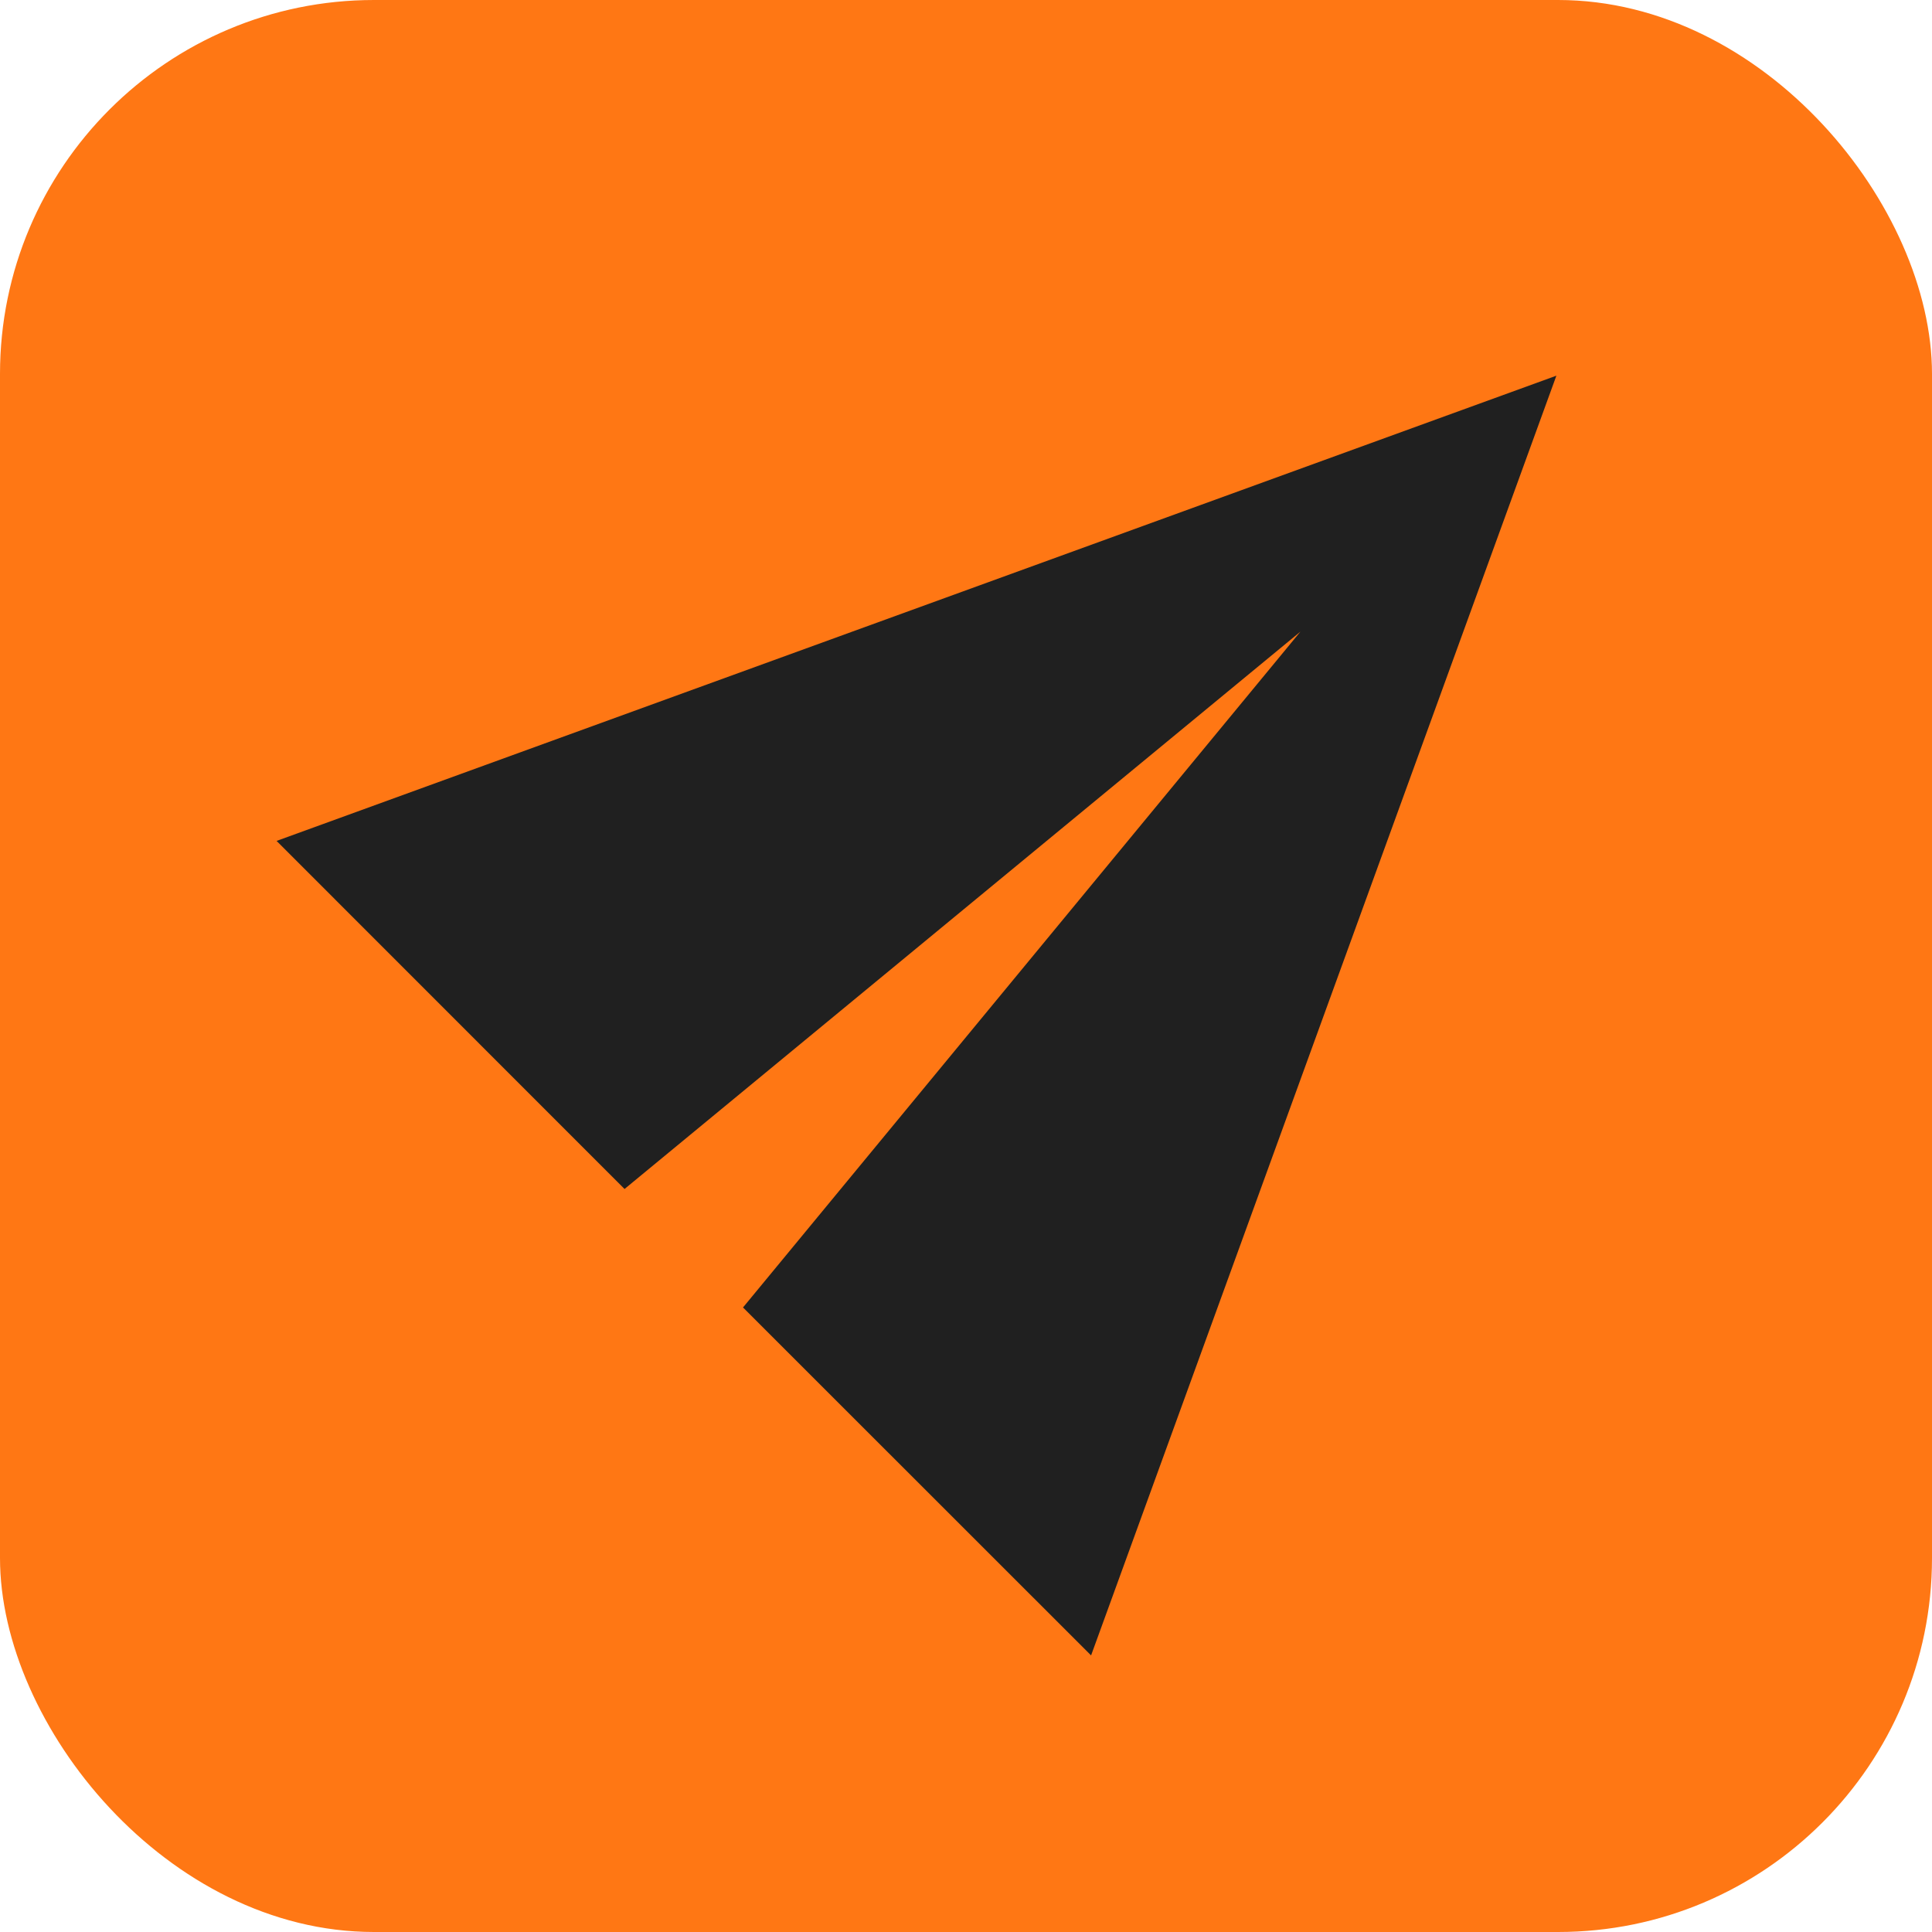
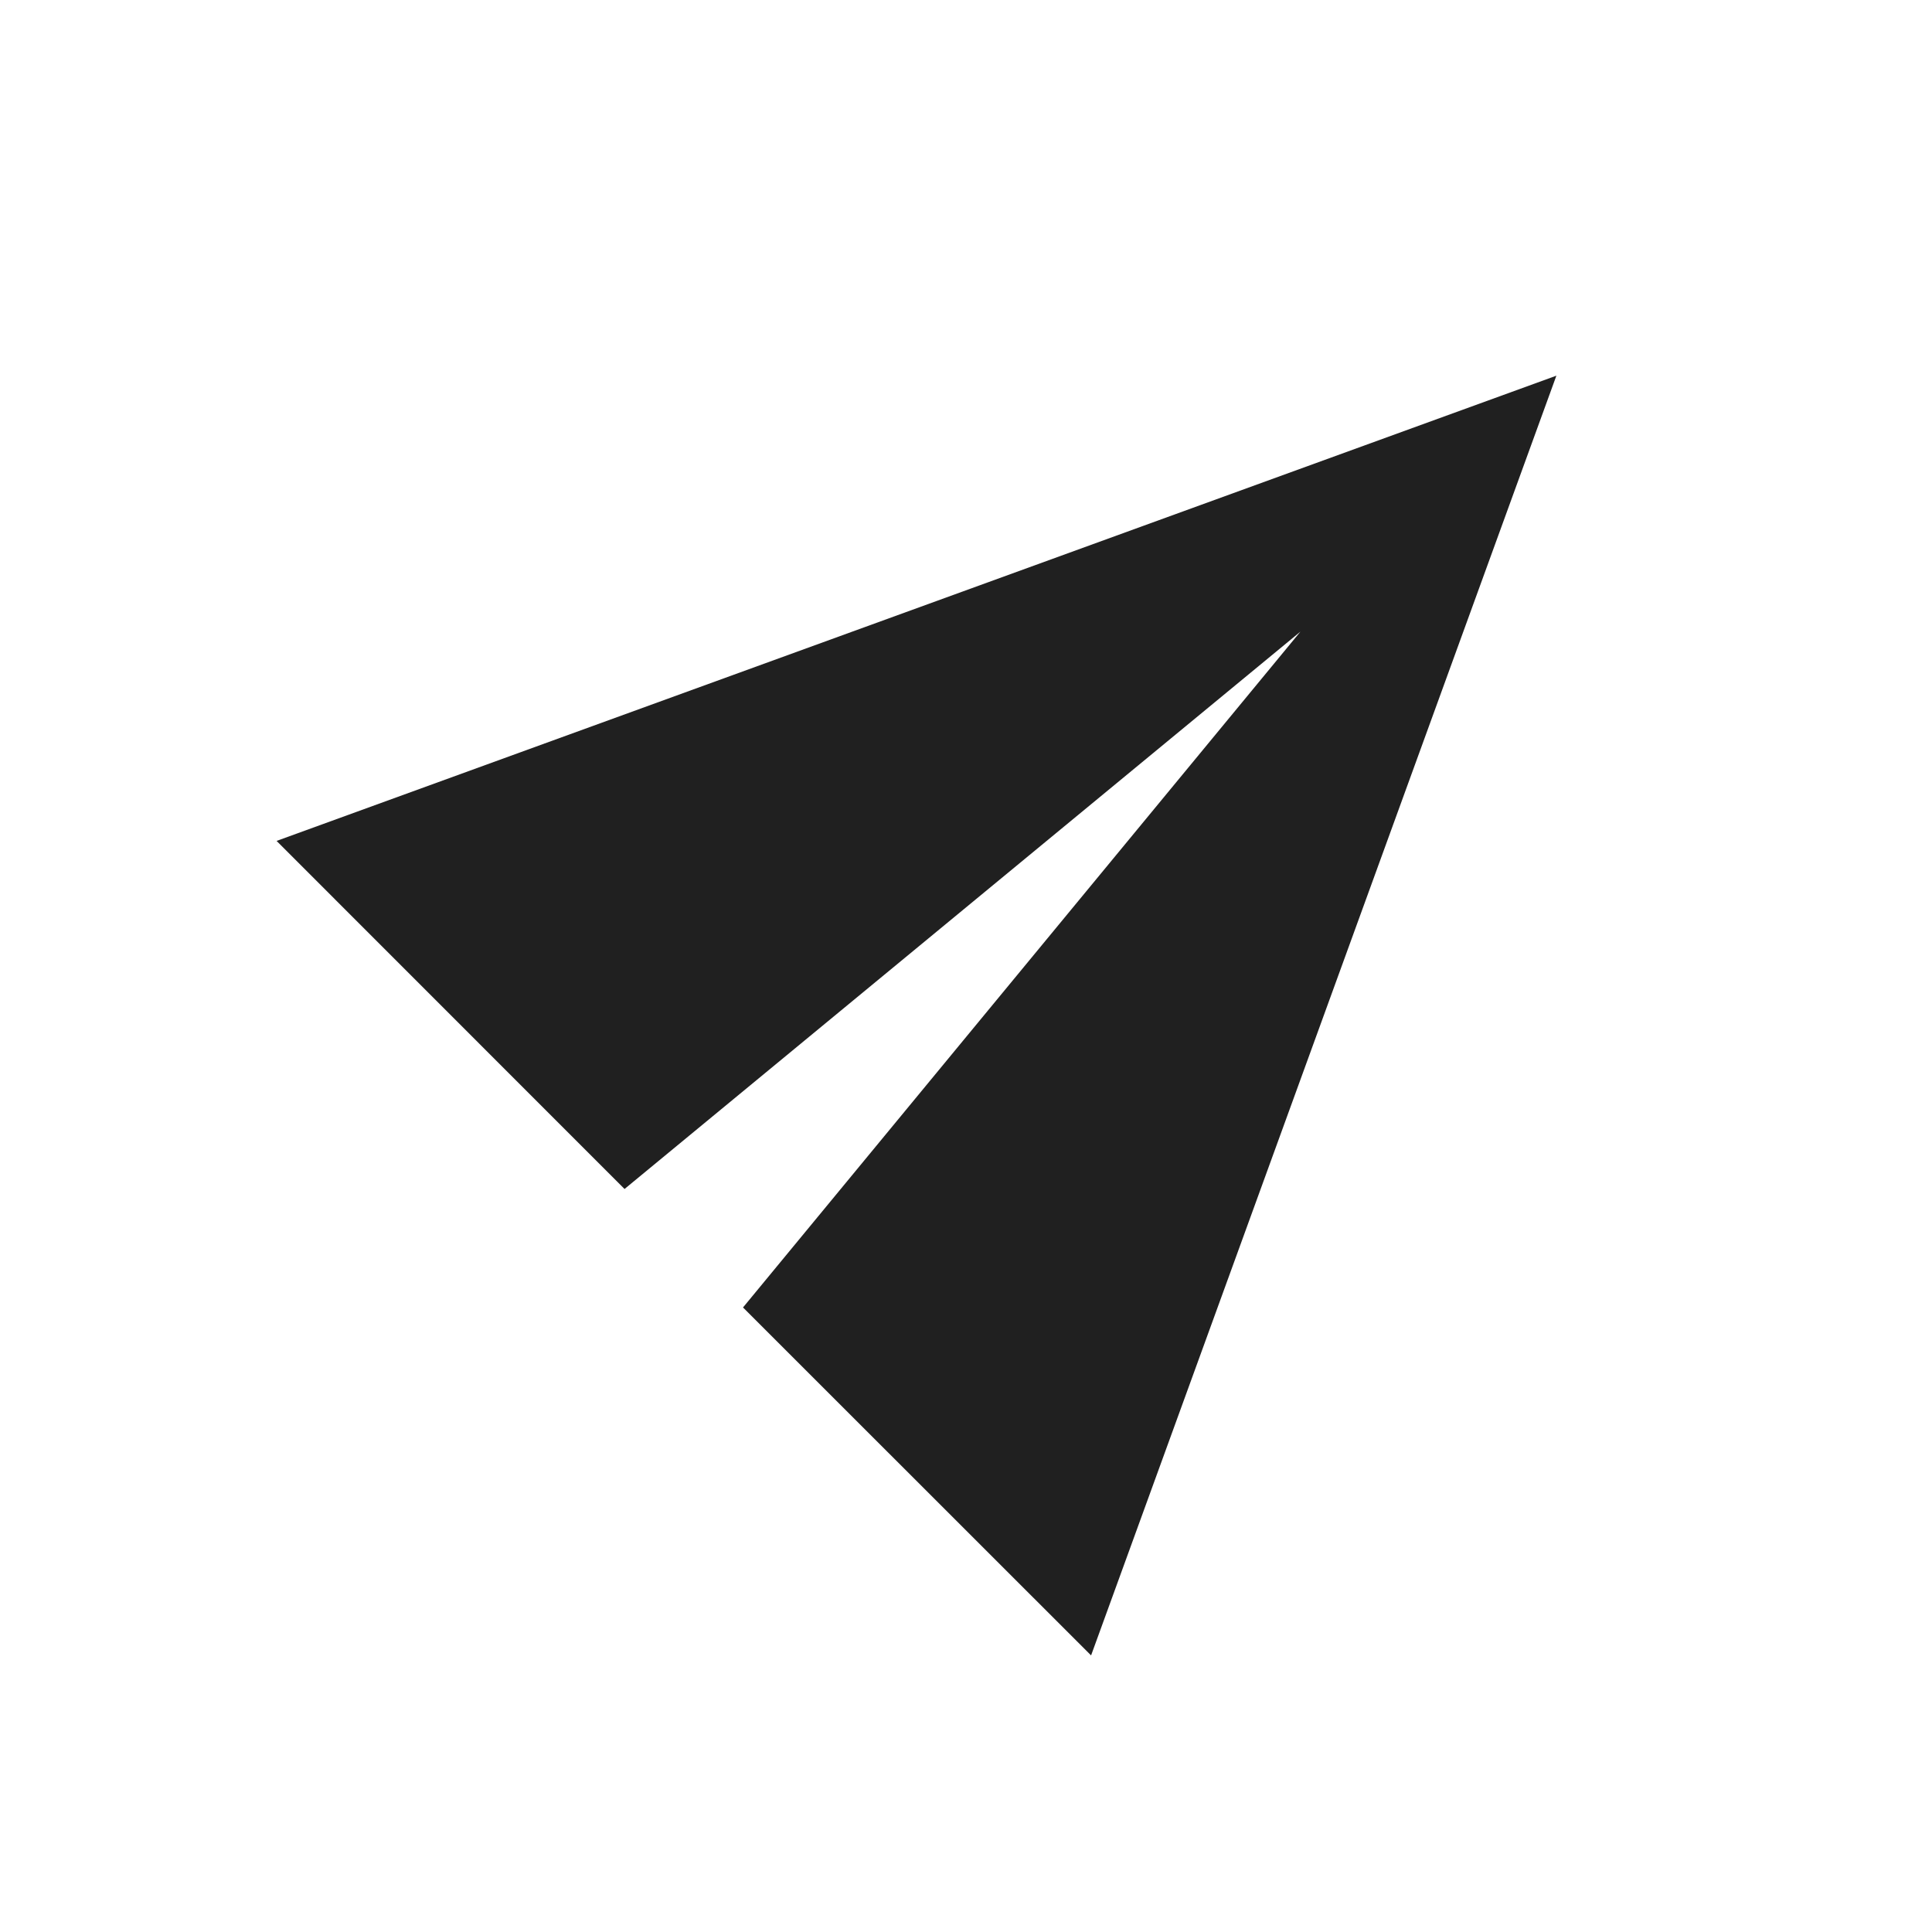
<svg xmlns="http://www.w3.org/2000/svg" width="31" height="31" viewBox="0 0 31 31" fill="none">
-   <rect width="31" height="31" rx="6" fill="#FF7714" />
  <path d="M24.973 6.028L4.438 13.493L10.021 19.078L20.866 10.135L11.922 20.979L17.507 26.562L24.973 6.028Z" fill="#202020" />
</svg>